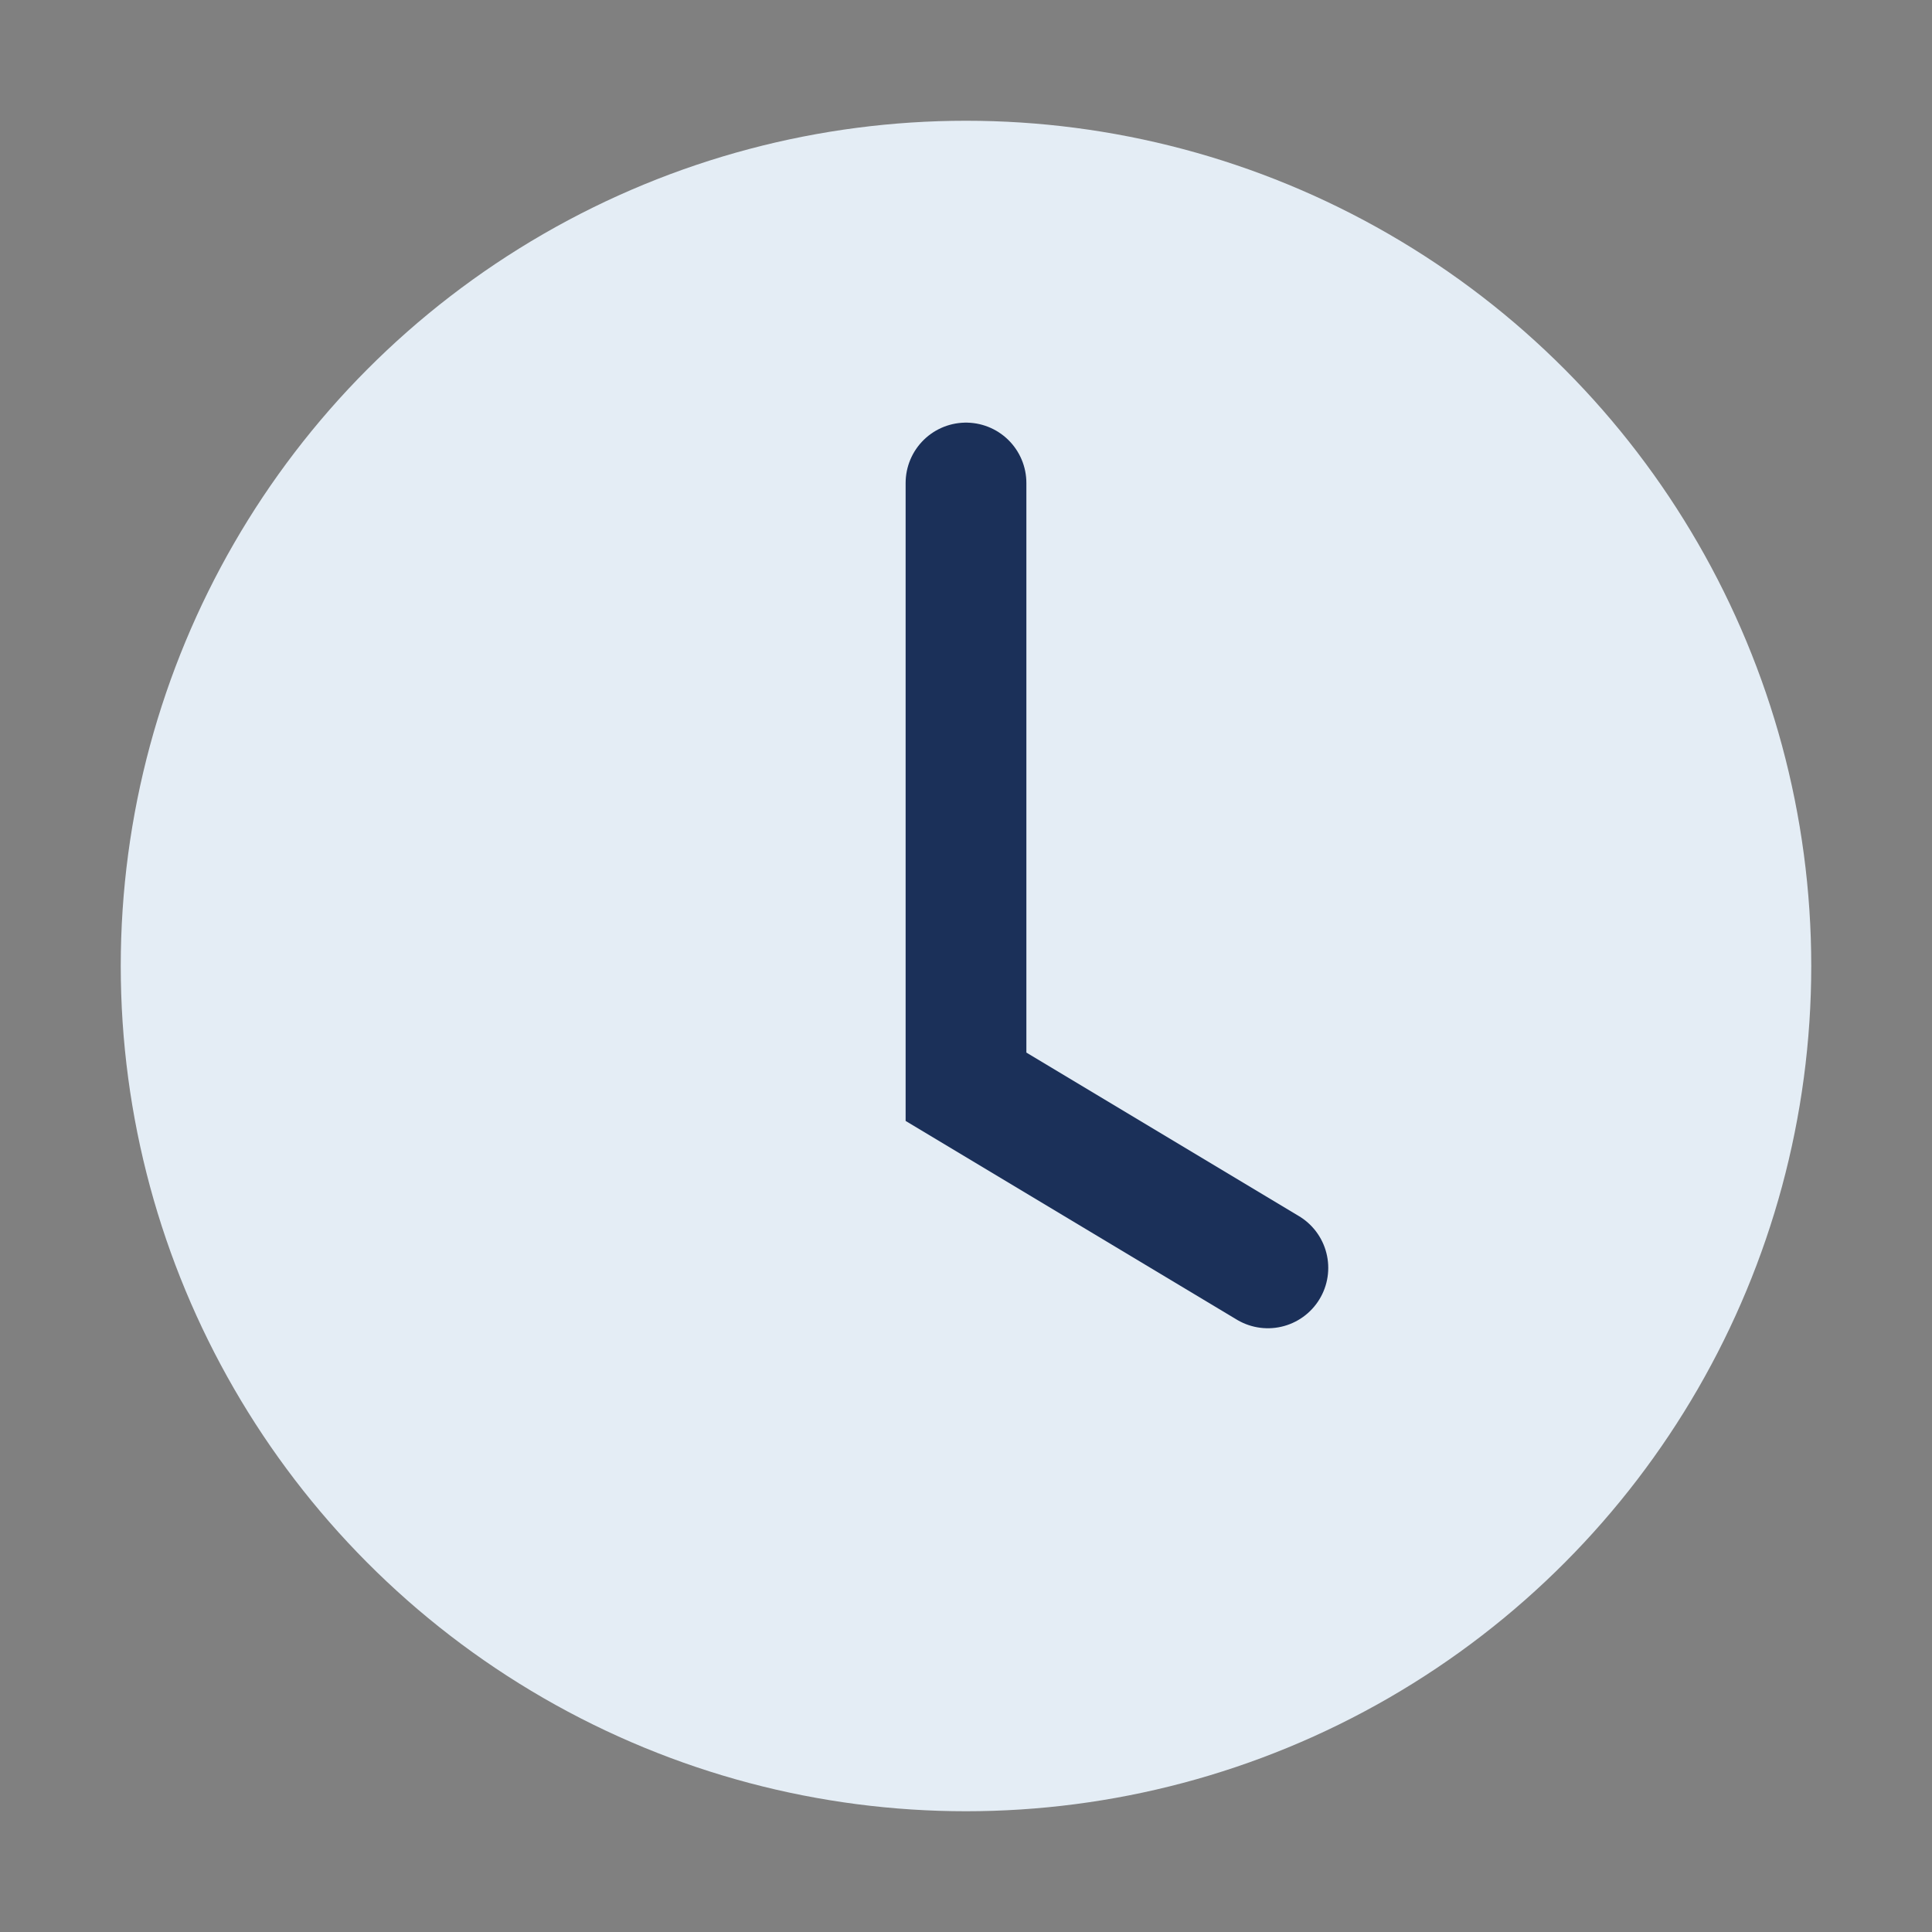
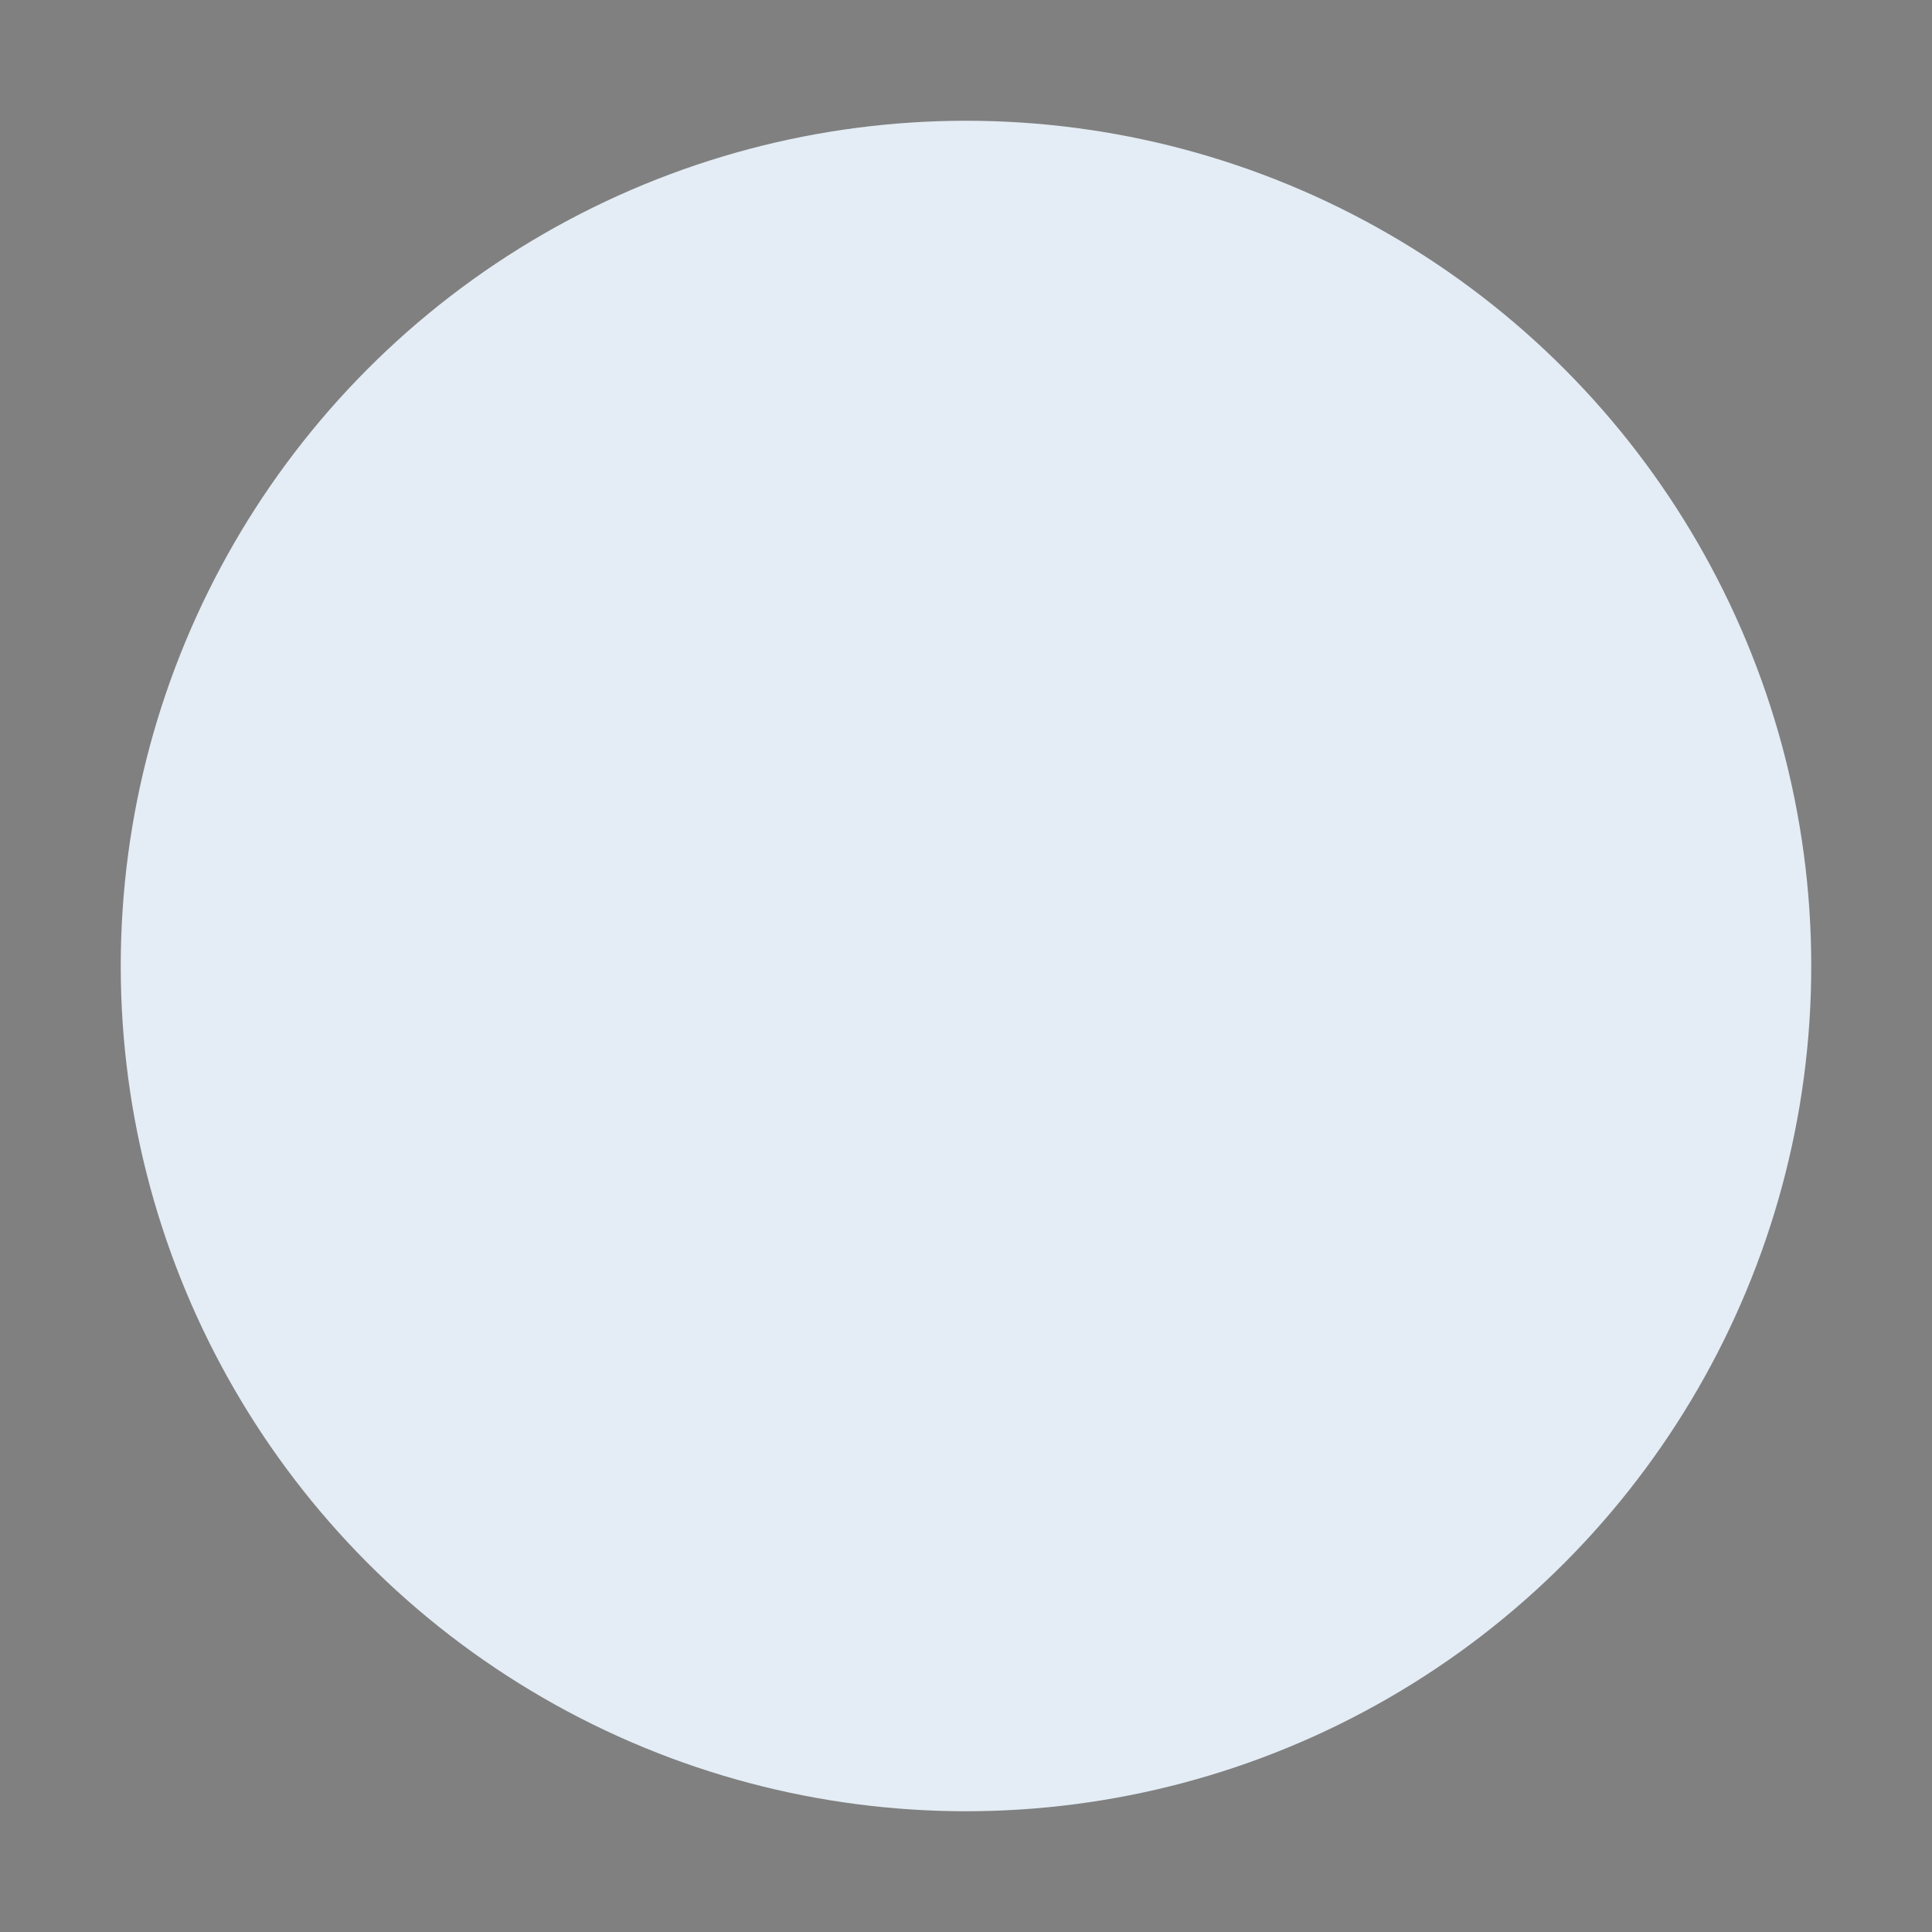
<svg xmlns="http://www.w3.org/2000/svg" width="32" height="32" viewBox="0 0 32 32">
  <rect x="0" y="0" width="32" height="32" fill="#808080" stroke="none" />
  <circle cx="16" cy="16" r="14" fill="#E4EDF5" />
-   <path d="M16 8v10l5 3" stroke="#1B3059" stroke-width="2" fill="none" stroke-linecap="round" />
</svg>